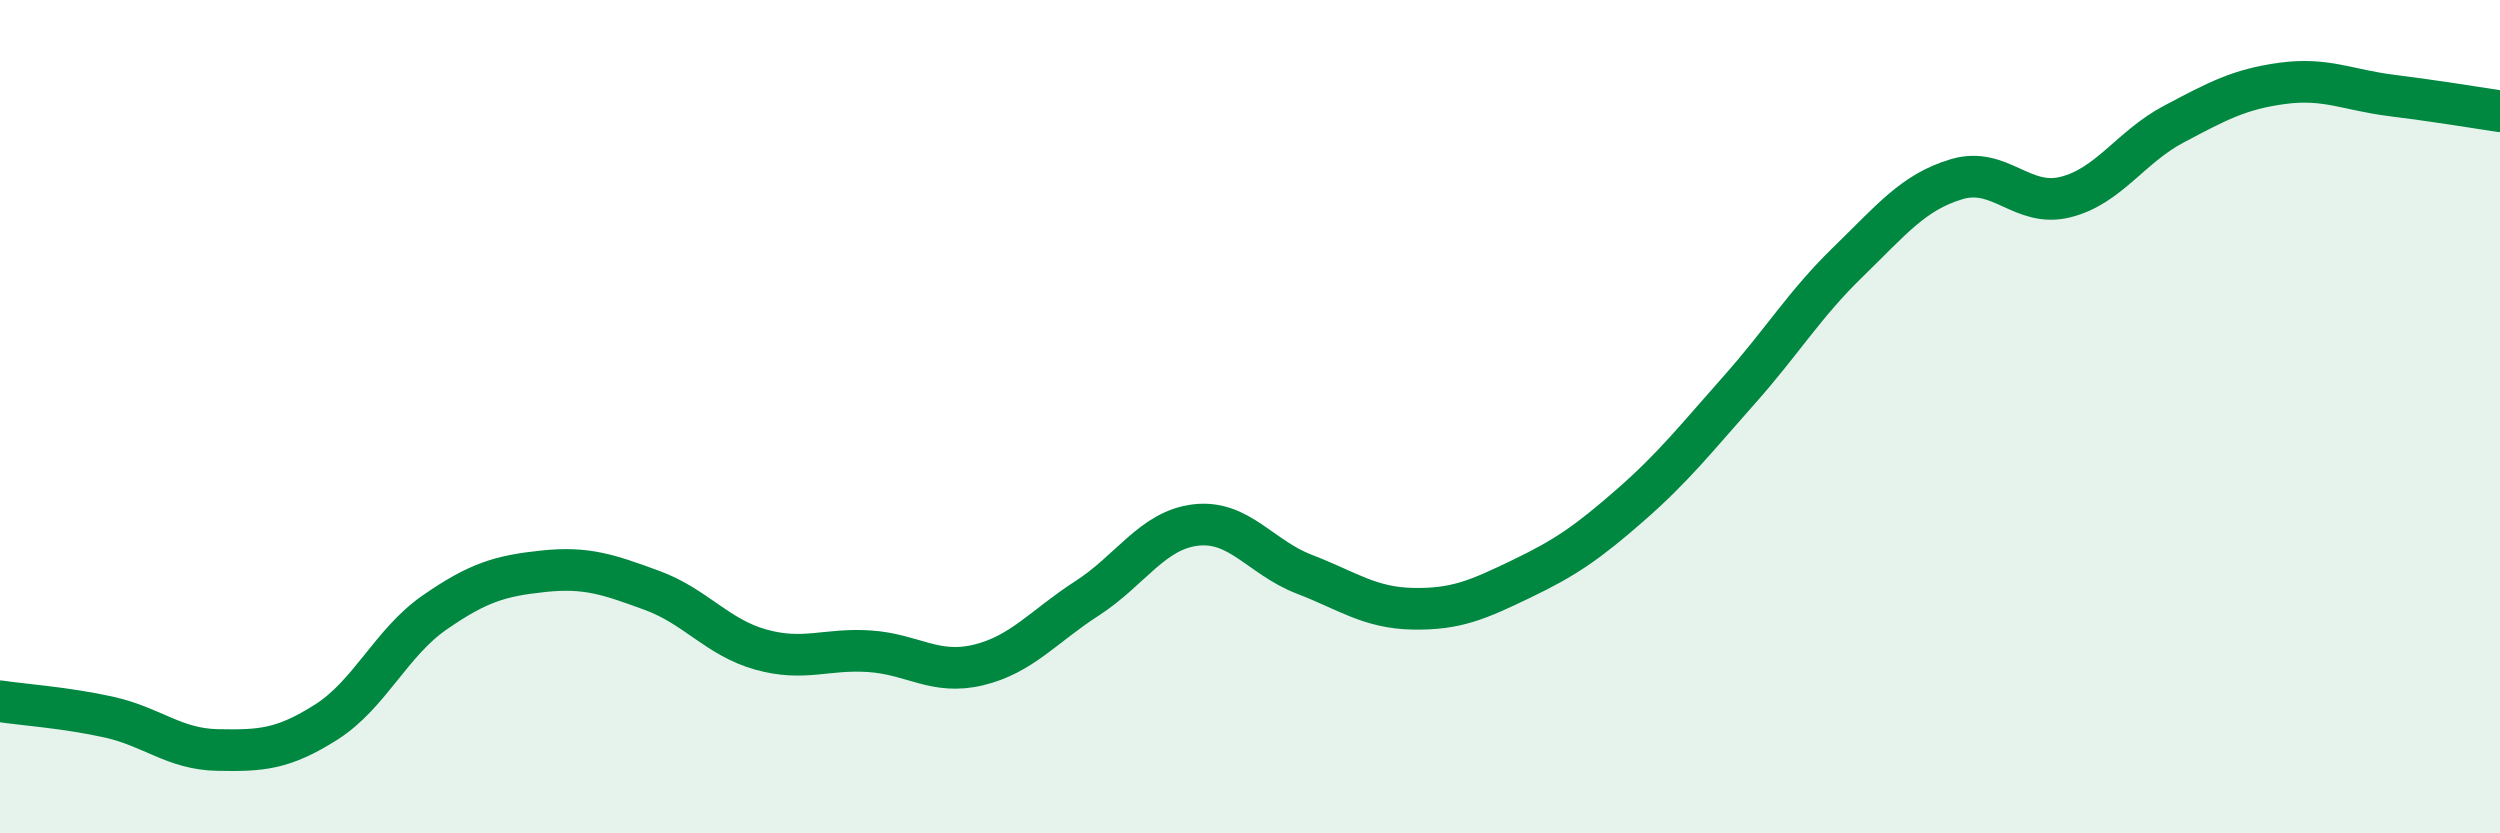
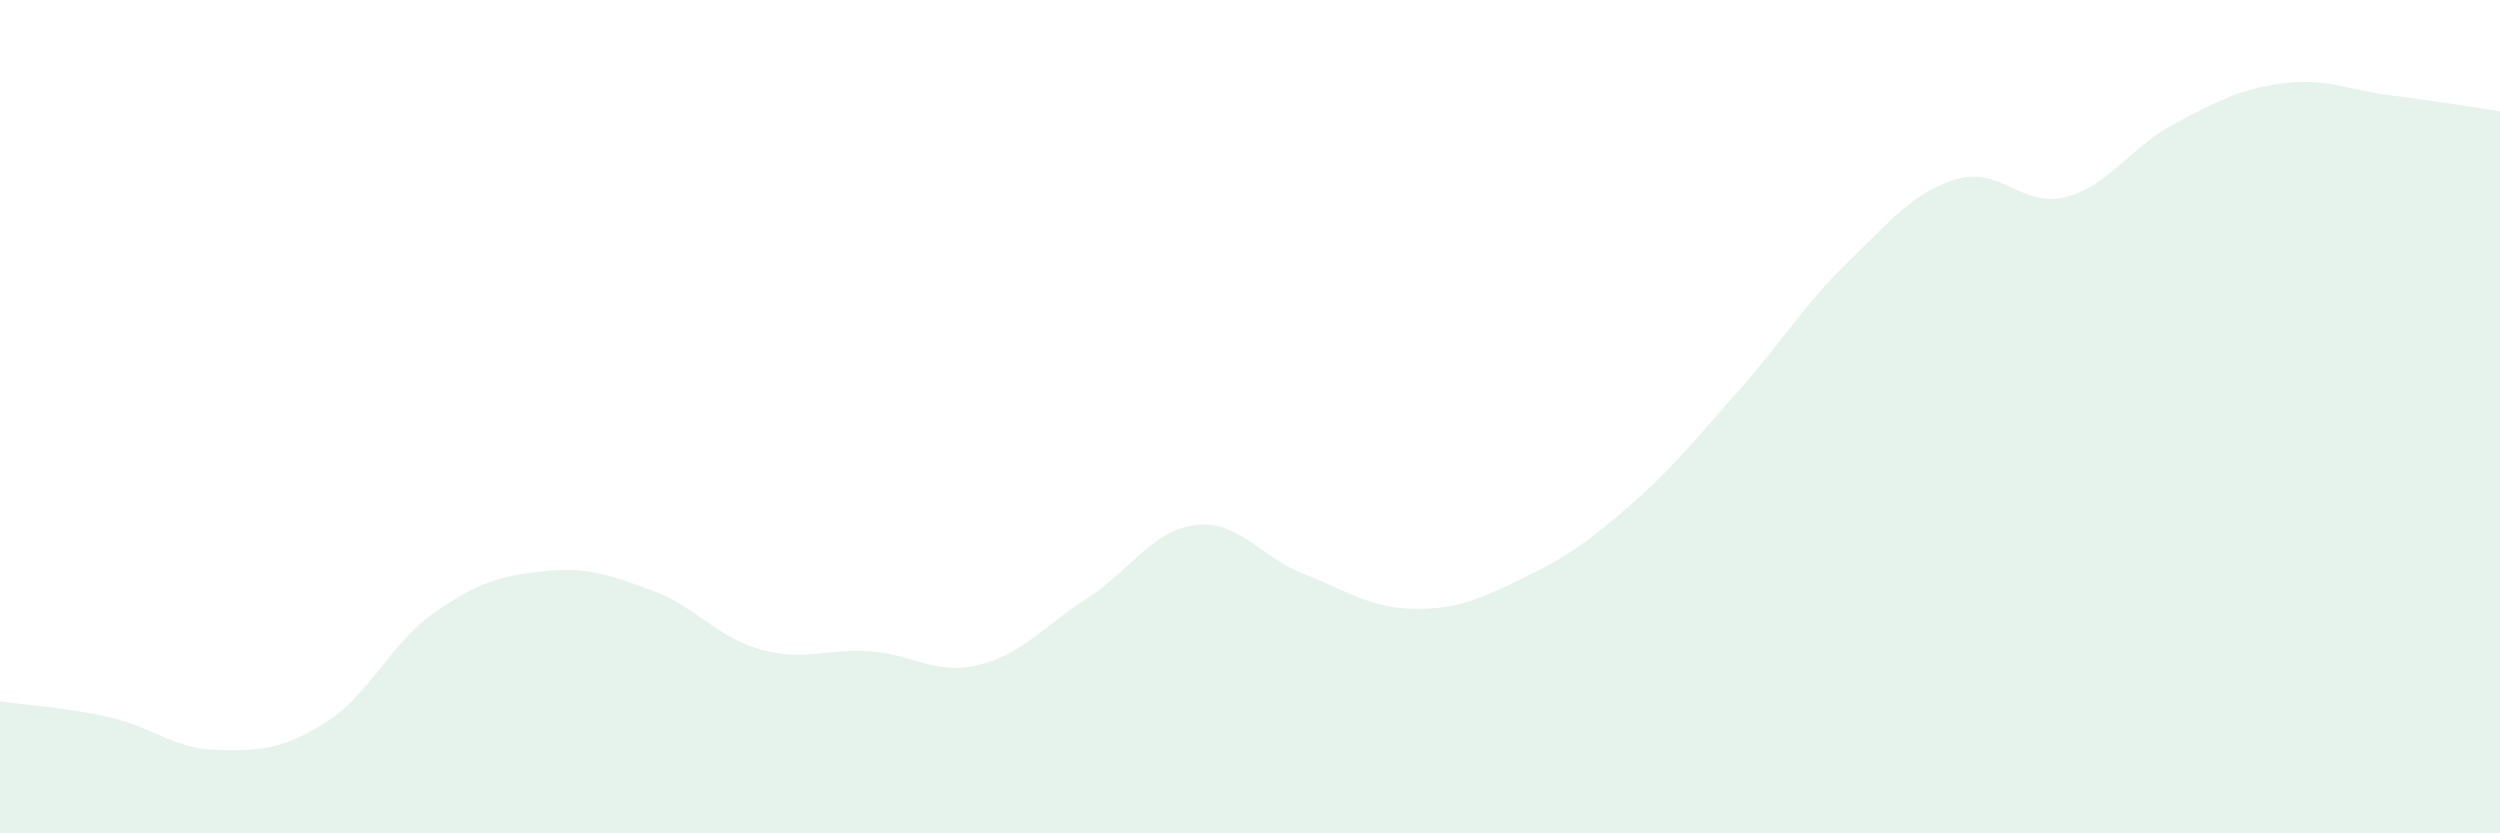
<svg xmlns="http://www.w3.org/2000/svg" width="60" height="20" viewBox="0 0 60 20">
  <path d="M 0,16.83 C 0.52,16.91 1.57,16.98 2.61,17.21 C 3.65,17.44 4.18,17.98 5.22,18 C 6.26,18.02 6.79,17.99 7.83,17.33 C 8.87,16.67 9.39,15.42 10.43,14.7 C 11.47,13.98 12,13.82 13.04,13.71 C 14.08,13.6 14.61,13.79 15.65,14.17 C 16.69,14.55 17.22,15.3 18.26,15.59 C 19.3,15.88 19.83,15.56 20.87,15.63 C 21.91,15.7 22.44,16.21 23.48,15.96 C 24.52,15.71 25.05,15.03 26.09,14.36 C 27.13,13.69 27.66,12.72 28.7,12.6 C 29.74,12.48 30.26,13.38 31.3,13.78 C 32.34,14.18 32.87,14.59 33.91,14.61 C 34.95,14.63 35.48,14.39 36.52,13.89 C 37.56,13.39 38.09,13.03 39.13,12.12 C 40.17,11.21 40.7,10.53 41.74,9.36 C 42.78,8.19 43.31,7.3 44.35,6.29 C 45.39,5.28 45.92,4.61 46.96,4.3 C 48,3.99 48.53,4.99 49.57,4.73 C 50.61,4.47 51.13,3.53 52.17,2.98 C 53.21,2.43 53.74,2.14 54.78,2 C 55.82,1.86 56.35,2.16 57.39,2.29 C 58.43,2.42 59.48,2.59 60,2.67L60 20L0 20Z" fill="#008740" opacity="0.1" stroke-linecap="round" stroke-linejoin="round" />
-   <path d="M 0,16.83 C 0.52,16.91 1.57,16.98 2.61,17.21 C 3.65,17.44 4.18,17.98 5.22,18 C 6.26,18.02 6.79,17.99 7.83,17.33 C 8.87,16.67 9.39,15.42 10.43,14.7 C 11.47,13.98 12,13.82 13.04,13.71 C 14.08,13.6 14.61,13.79 15.65,14.17 C 16.69,14.55 17.22,15.3 18.26,15.59 C 19.3,15.88 19.83,15.56 20.87,15.63 C 21.91,15.7 22.44,16.21 23.48,15.96 C 24.52,15.71 25.05,15.03 26.09,14.36 C 27.13,13.69 27.66,12.72 28.7,12.6 C 29.74,12.48 30.26,13.38 31.3,13.78 C 32.34,14.18 32.87,14.59 33.91,14.61 C 34.95,14.63 35.48,14.39 36.52,13.89 C 37.56,13.39 38.09,13.03 39.13,12.12 C 40.17,11.21 40.7,10.53 41.74,9.36 C 42.78,8.19 43.31,7.3 44.35,6.29 C 45.39,5.28 45.92,4.61 46.96,4.3 C 48,3.99 48.53,4.99 49.57,4.73 C 50.61,4.47 51.13,3.53 52.17,2.98 C 53.21,2.43 53.74,2.14 54.78,2 C 55.82,1.86 56.35,2.16 57.39,2.29 C 58.43,2.42 59.48,2.59 60,2.67" stroke="#008740" stroke-width="1" fill="none" stroke-linecap="round" stroke-linejoin="round" />
</svg>